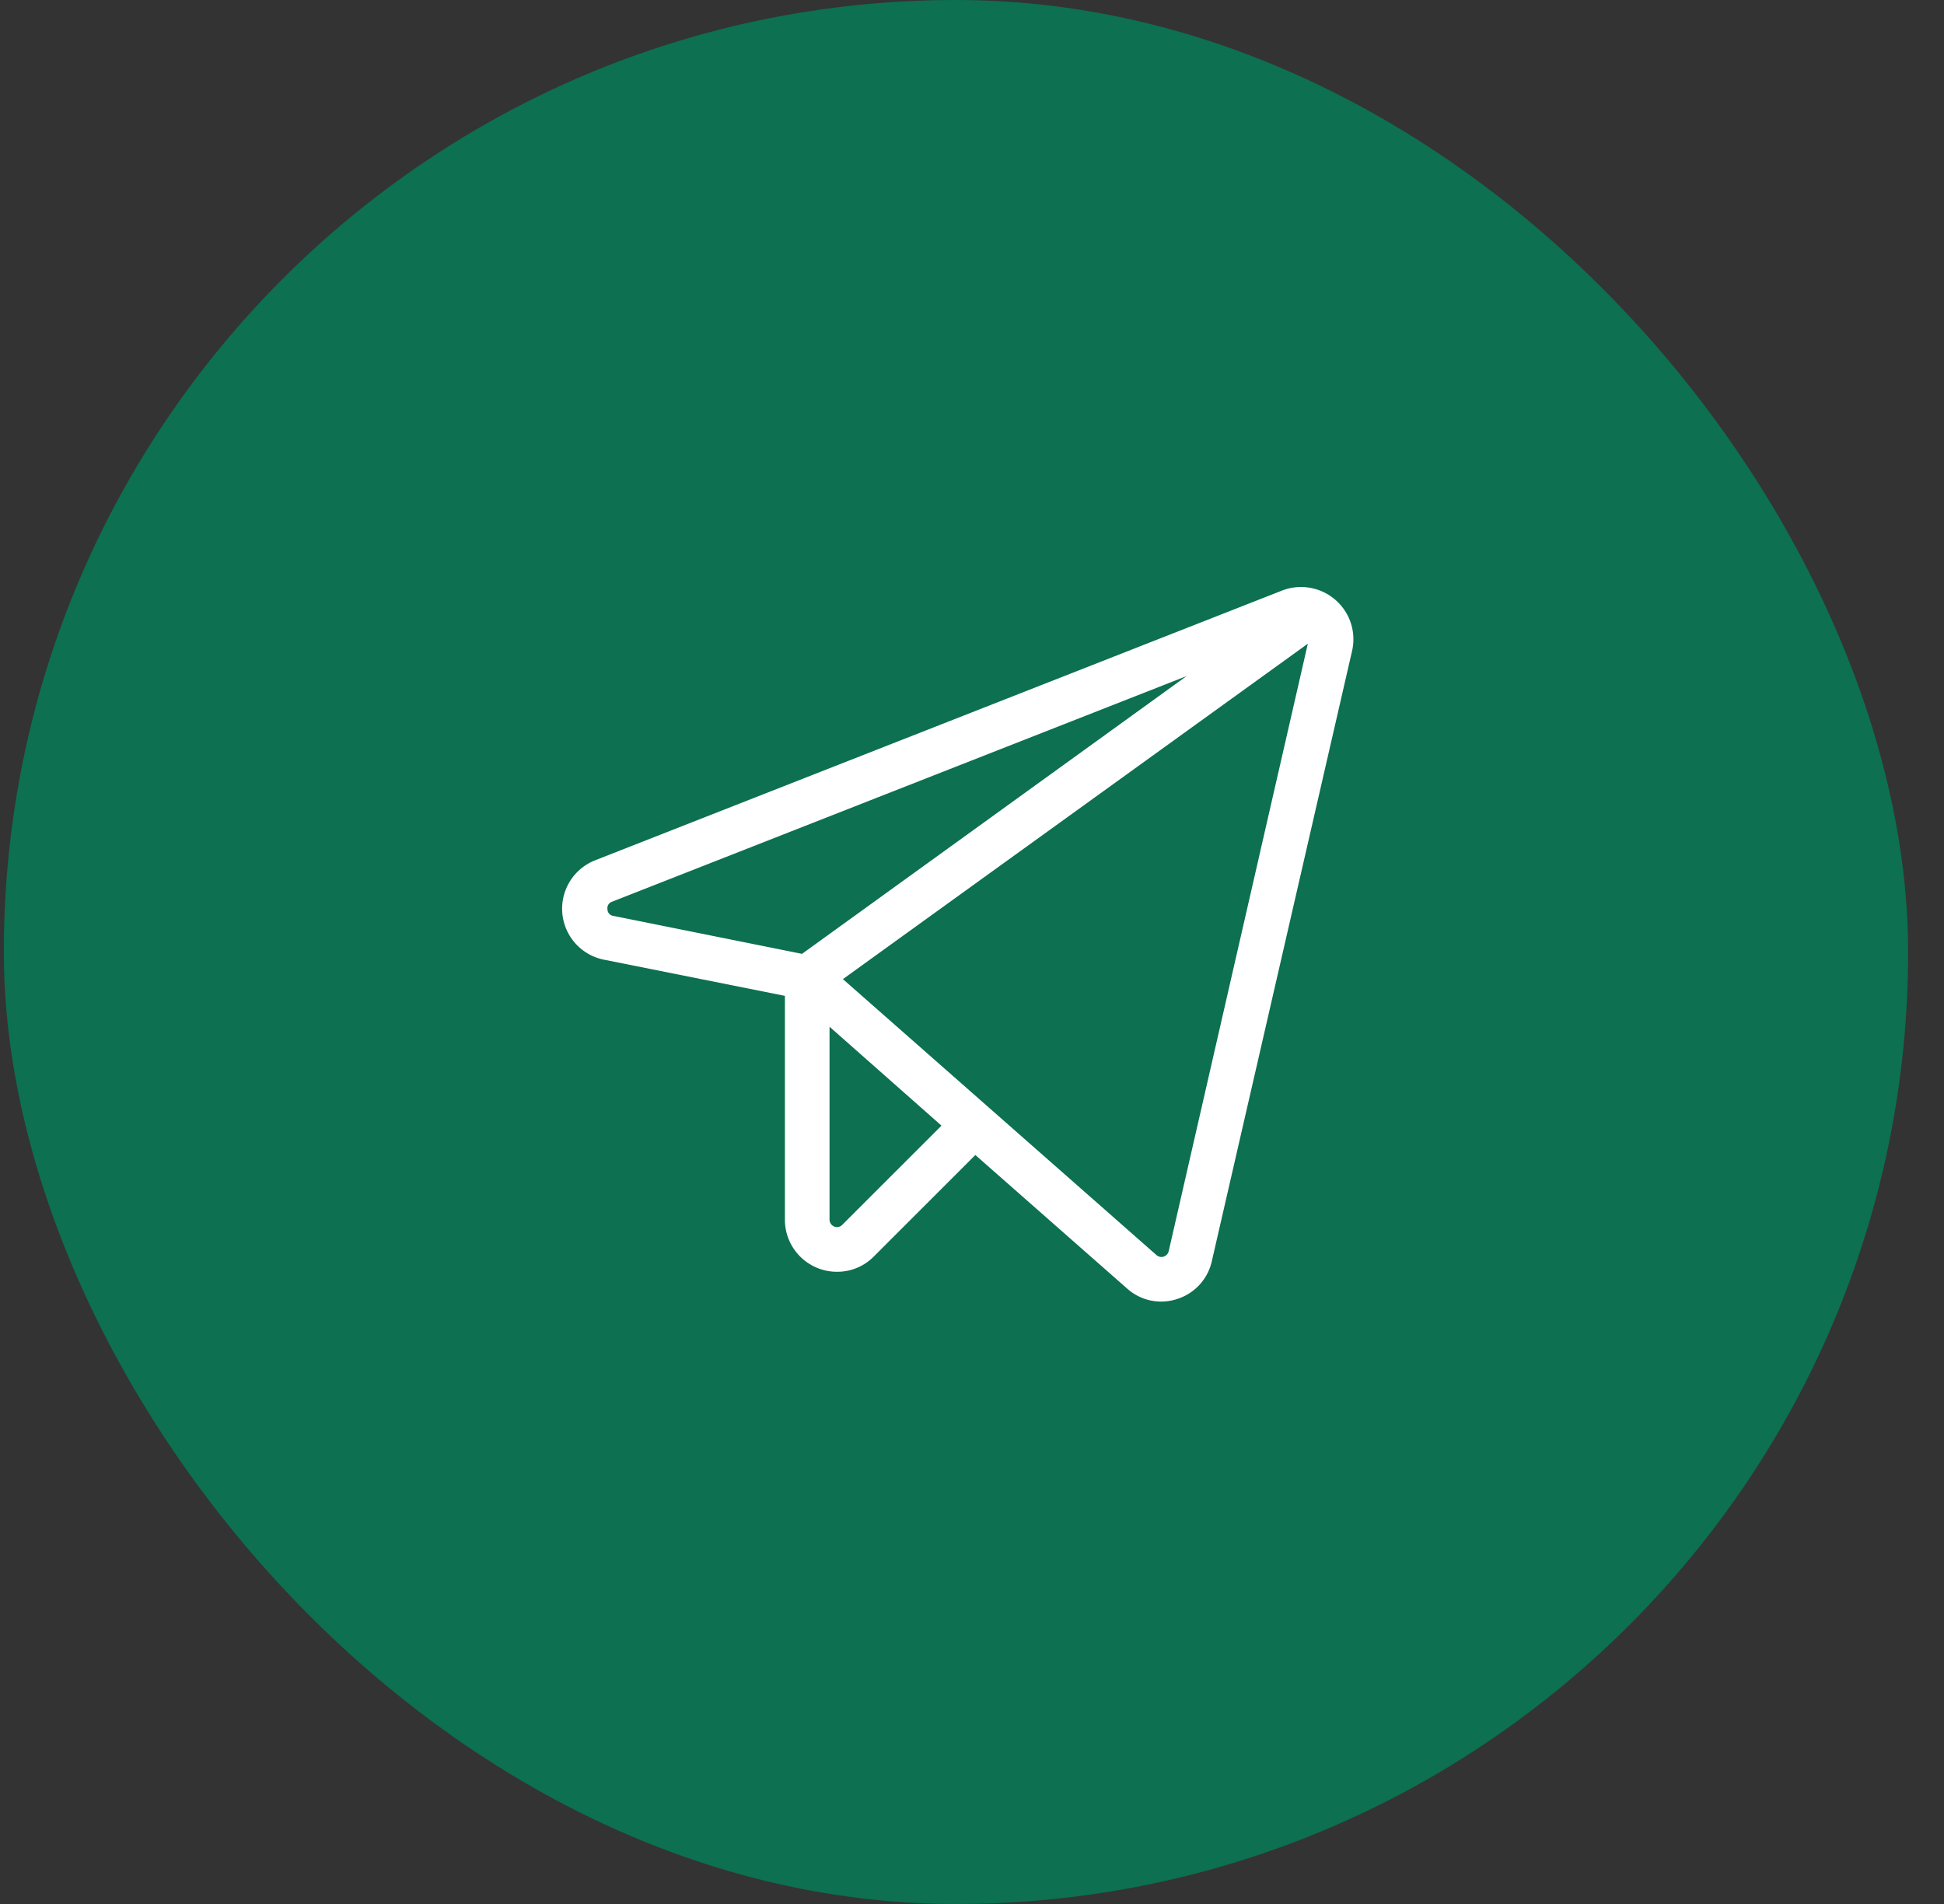
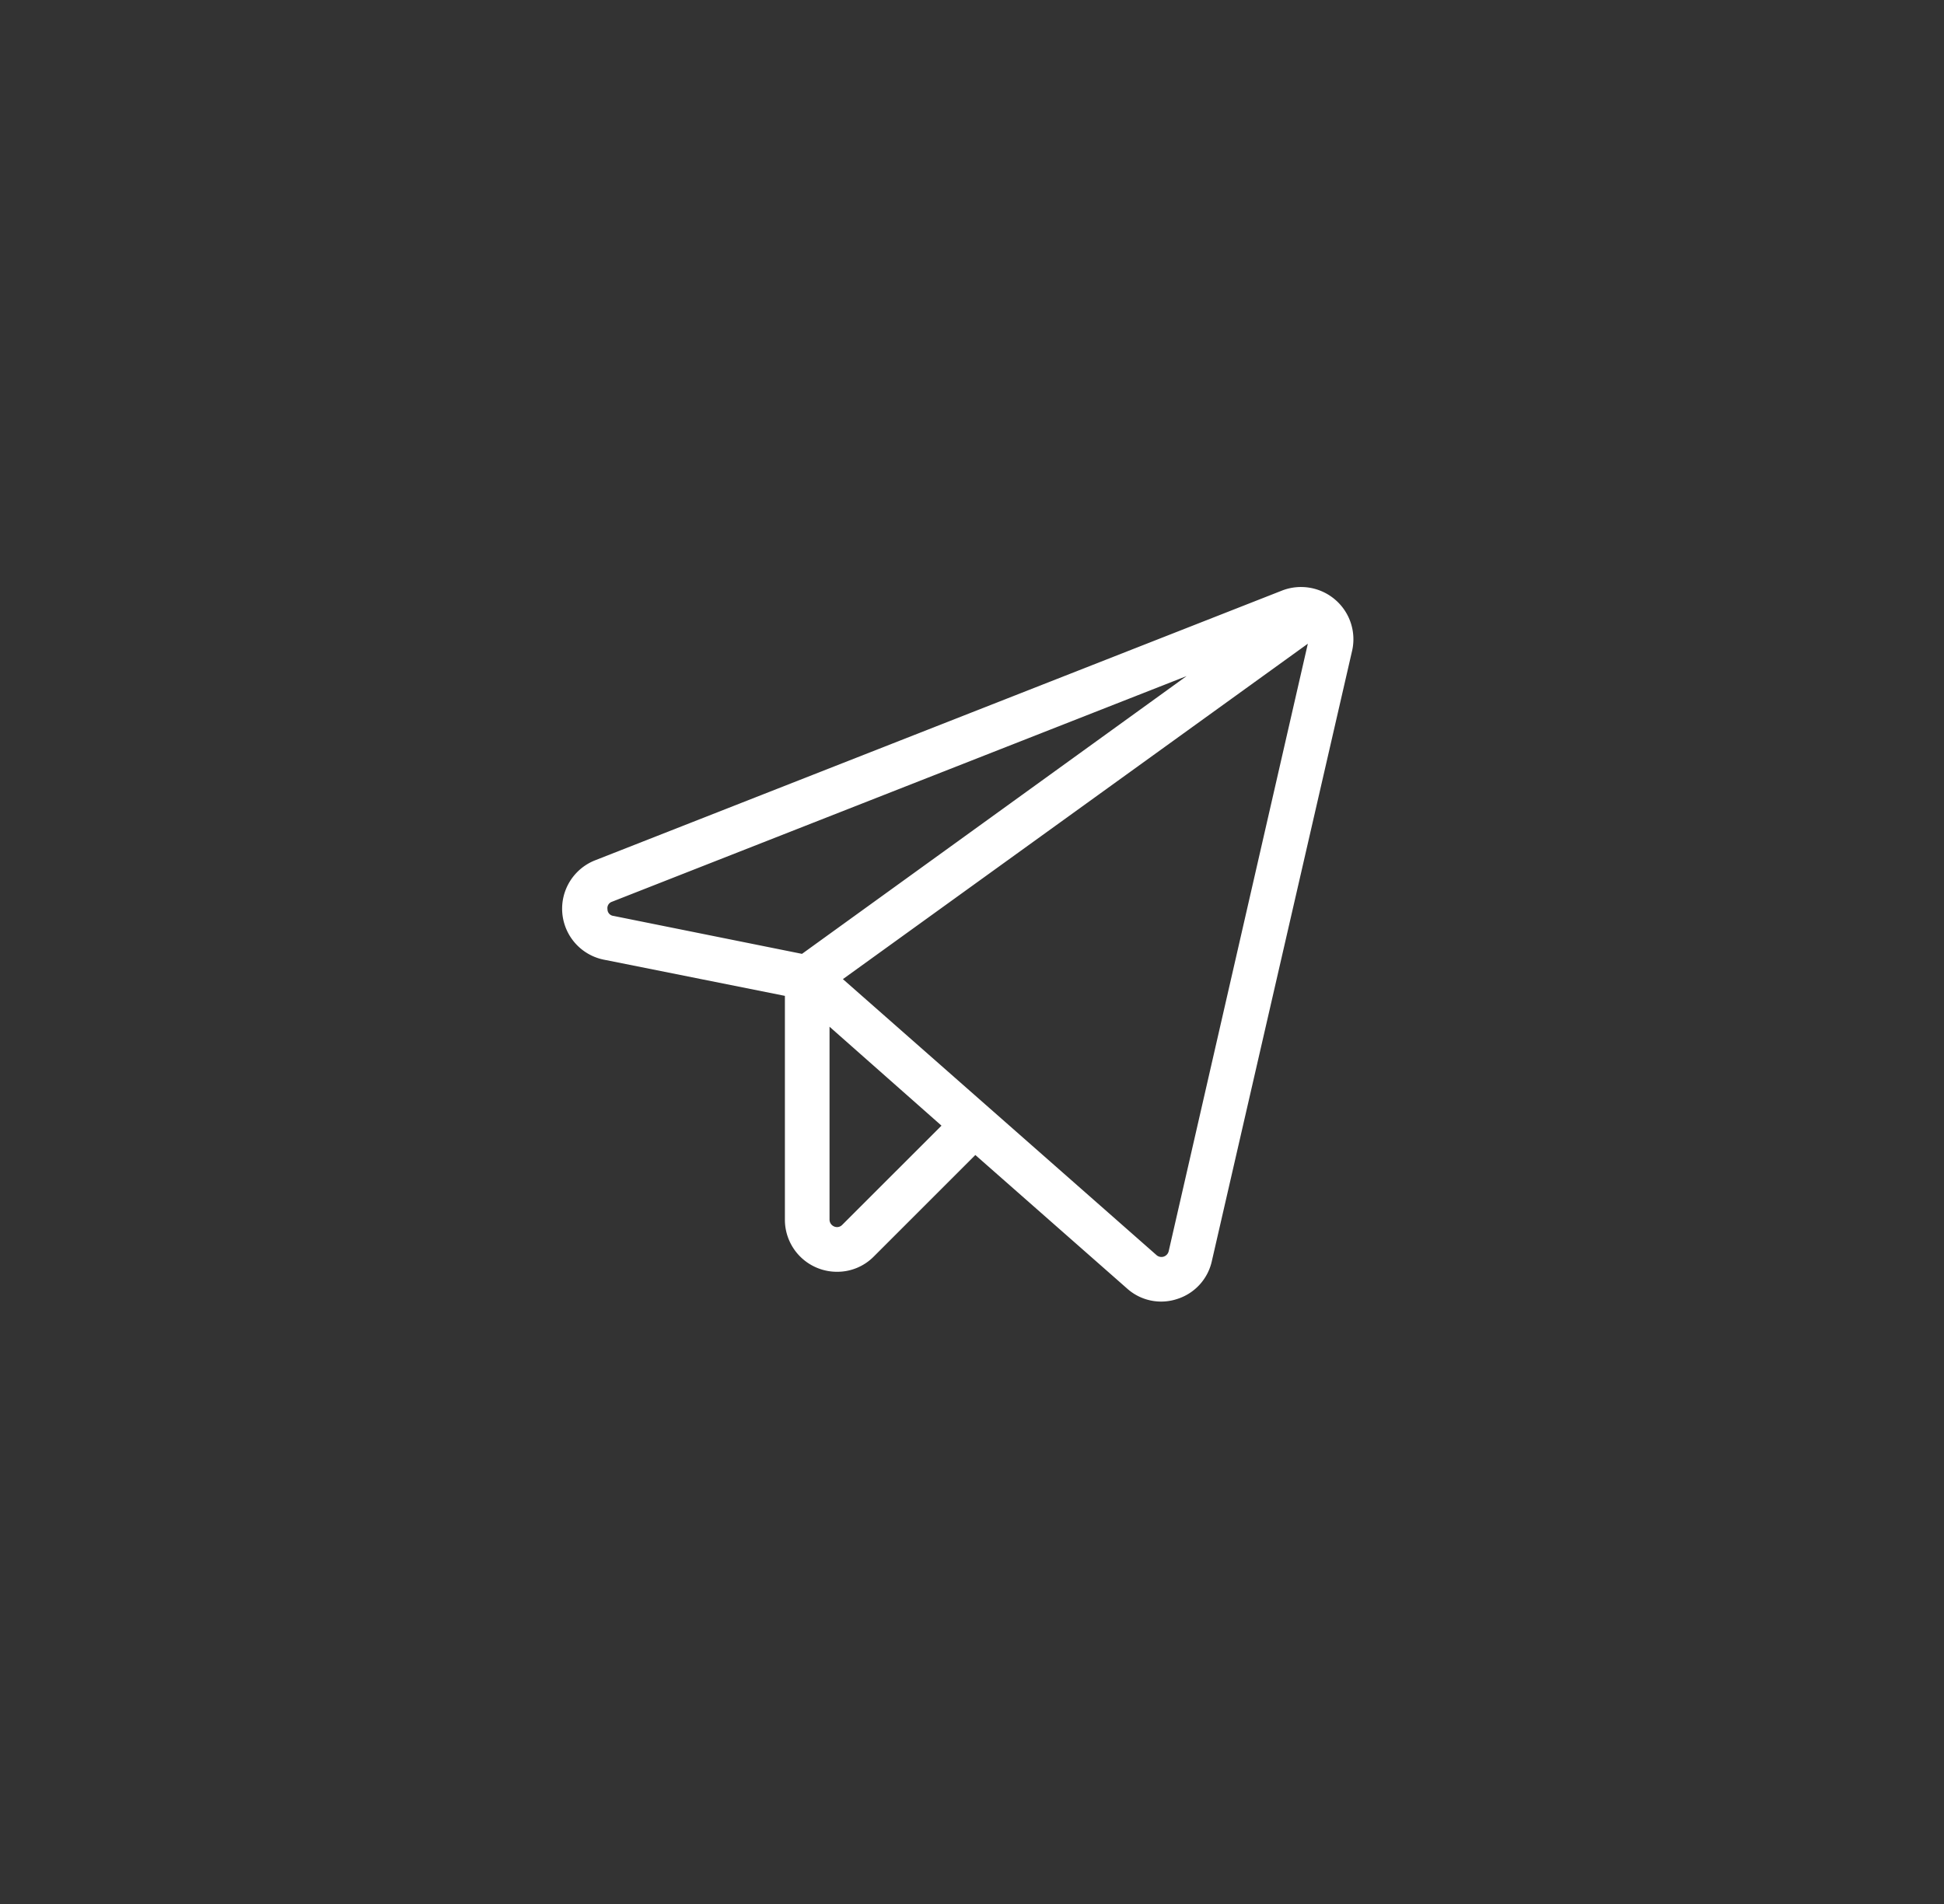
<svg xmlns="http://www.w3.org/2000/svg" width="49" height="48" fill="none">
  <rect width="100%" height="100%" fill="#333333" stroke="none" />
-   <rect x=".096" width="48" height="48" rx="24" fill="#0C7051" />
  <path d="M33.659 15.122a1.322 1.322 0 00-1.341-.235l-17.306 6.797a1.311 1.311 0 00.225 2.513l4.547.909v5.644a1.312 1.312 0 001.312 1.312 1.293 1.293 0 00.928-.384l2.56-2.56 3.825 3.366a1.284 1.284 0 001.265.263 1.294 1.294 0 00.872-.957l3.535-15.384a1.313 1.313 0 00-.422-1.284zm-18.347 7.8a.169.169 0 01.112-.188l14.485-5.69-9.694 7.003-4.753-.957a.168.168 0 01-.15-.168zm5.915 7.959a.18.18 0 01-.206.037.188.188 0 01-.112-.168v-4.866l2.822 2.494-2.504 2.503zm8.232.656a.19.19 0 01-.125.142.188.188 0 01-.185-.039l-7.903-6.956 11.719-8.456-3.506 15.31z" fill="#fff" />
</svg>